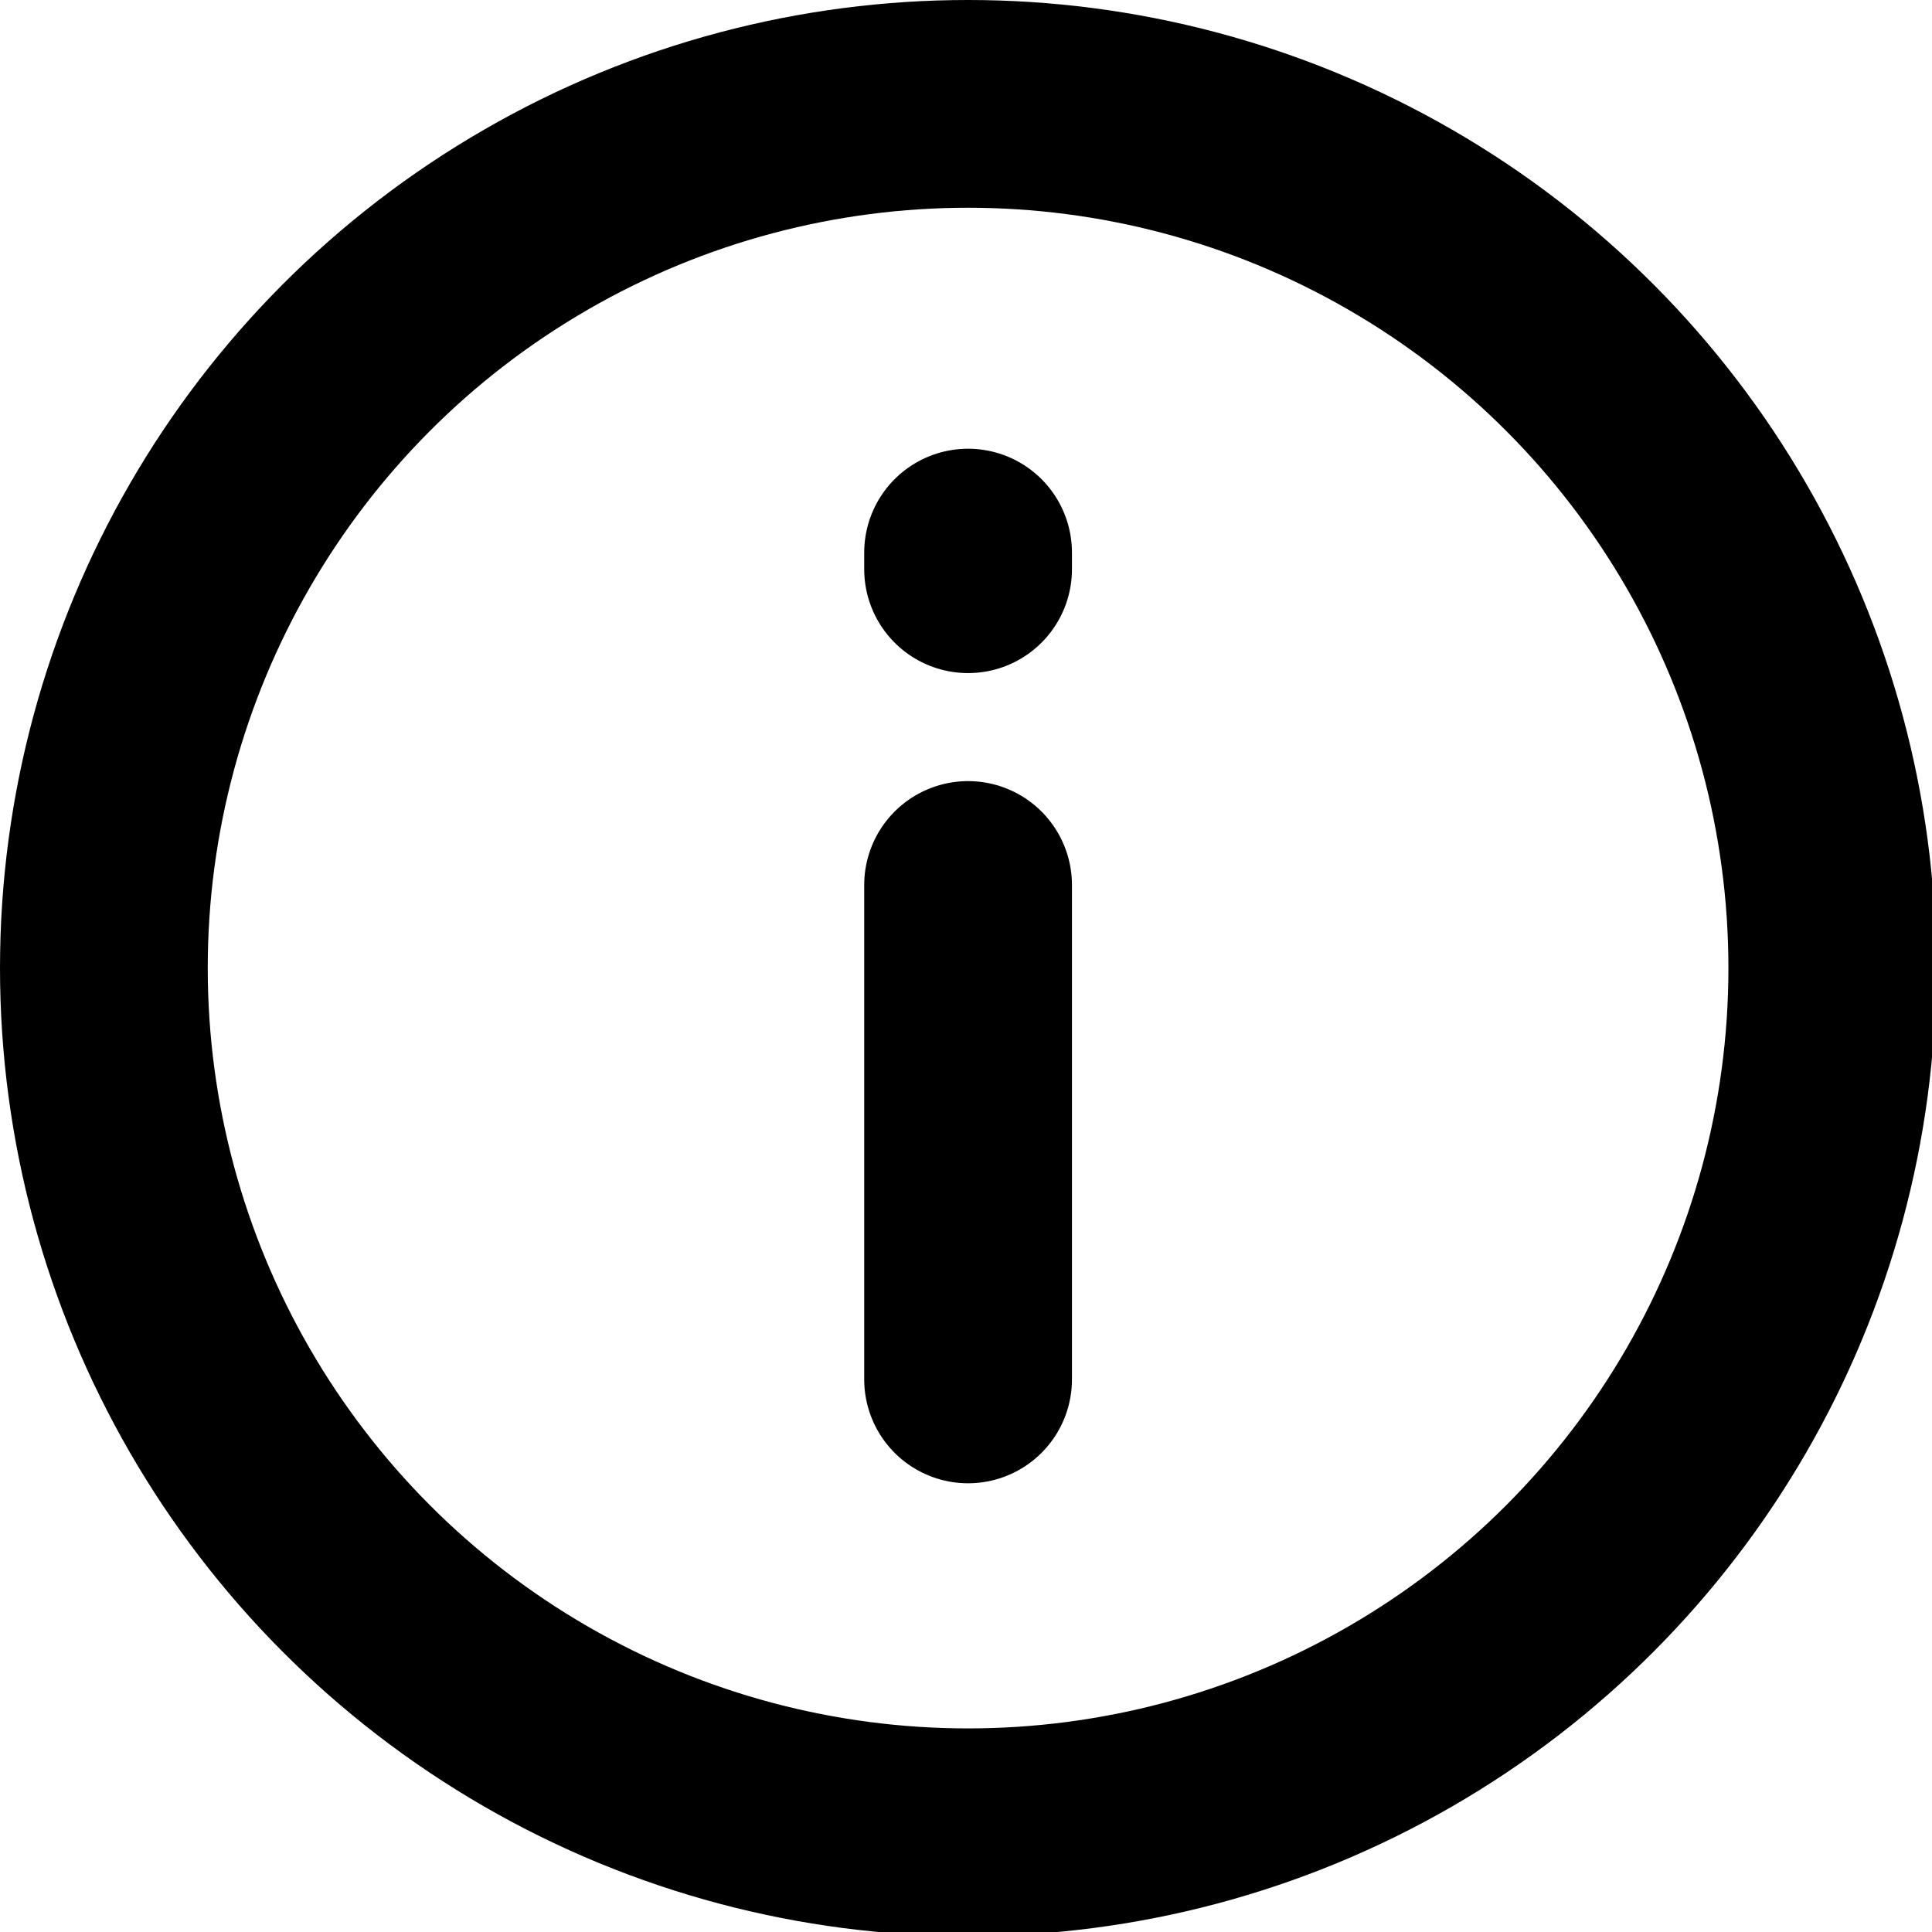
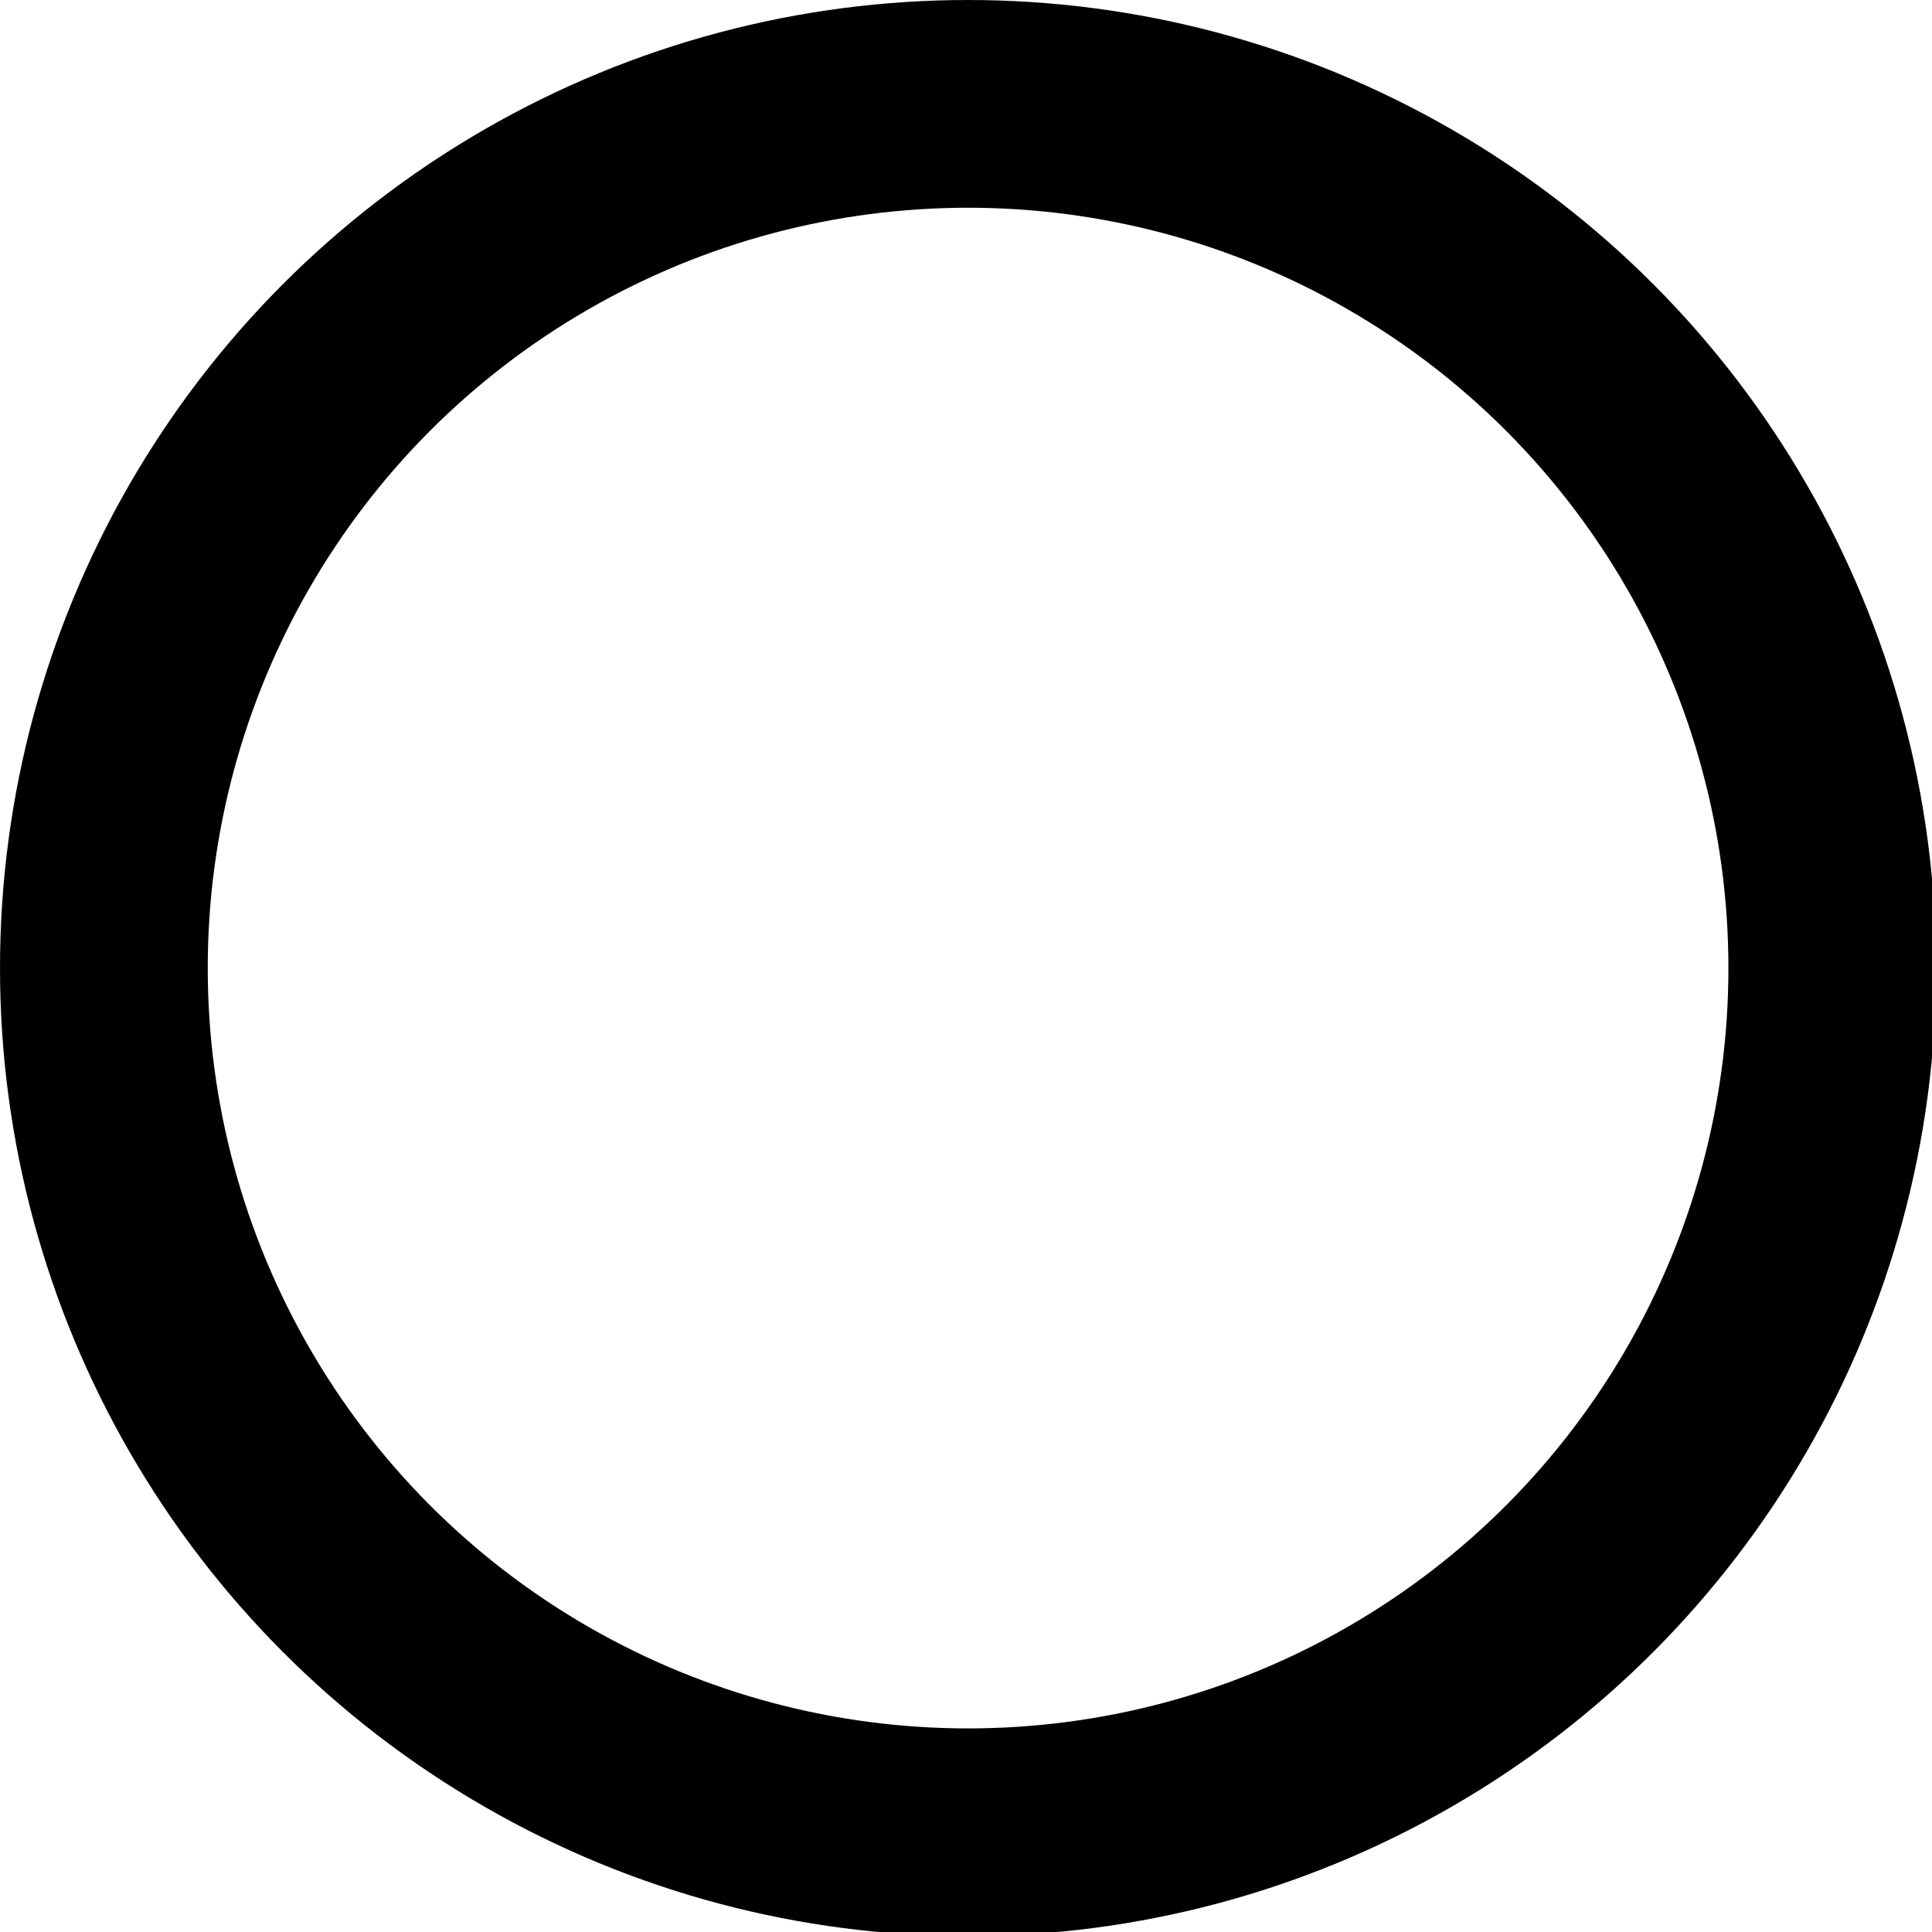
<svg xmlns="http://www.w3.org/2000/svg" xml:space="preserve" width="0.25in" height="0.25in" version="1.1" style="shape-rendering:geometricPrecision; text-rendering:geometricPrecision; image-rendering:optimizeQuality; fill-rule:evenodd; clip-rule:evenodd" viewBox="0 0 4.65 4.65">
  <defs>
    <style type="text/css">
   
    .str0 {stroke:black;stroke-width:0.5;stroke-miterlimit:2.613}
    .str1 {stroke:black;stroke-width:0.5;stroke-linecap:round;stroke-miterlimit:2.613}
    .fil0 {fill:none}
   
  </style>
  </defs>
  <g id="Layer_x0020_1">
    <g id="_1645343525792">
      <circle class="fil0 str0" cx="2.33" cy="2.33" r="2.08" />
      <g>
-         <line class="fil0 str1" x1="2.33" y1="2.13" x2="2.33" y2="3.32" />
-         <line class="fil0 str1" x1="2.33" y1="1.33" x2="2.33" y2="1.37" />
-       </g>
+         </g>
    </g>
  </g>
</svg>